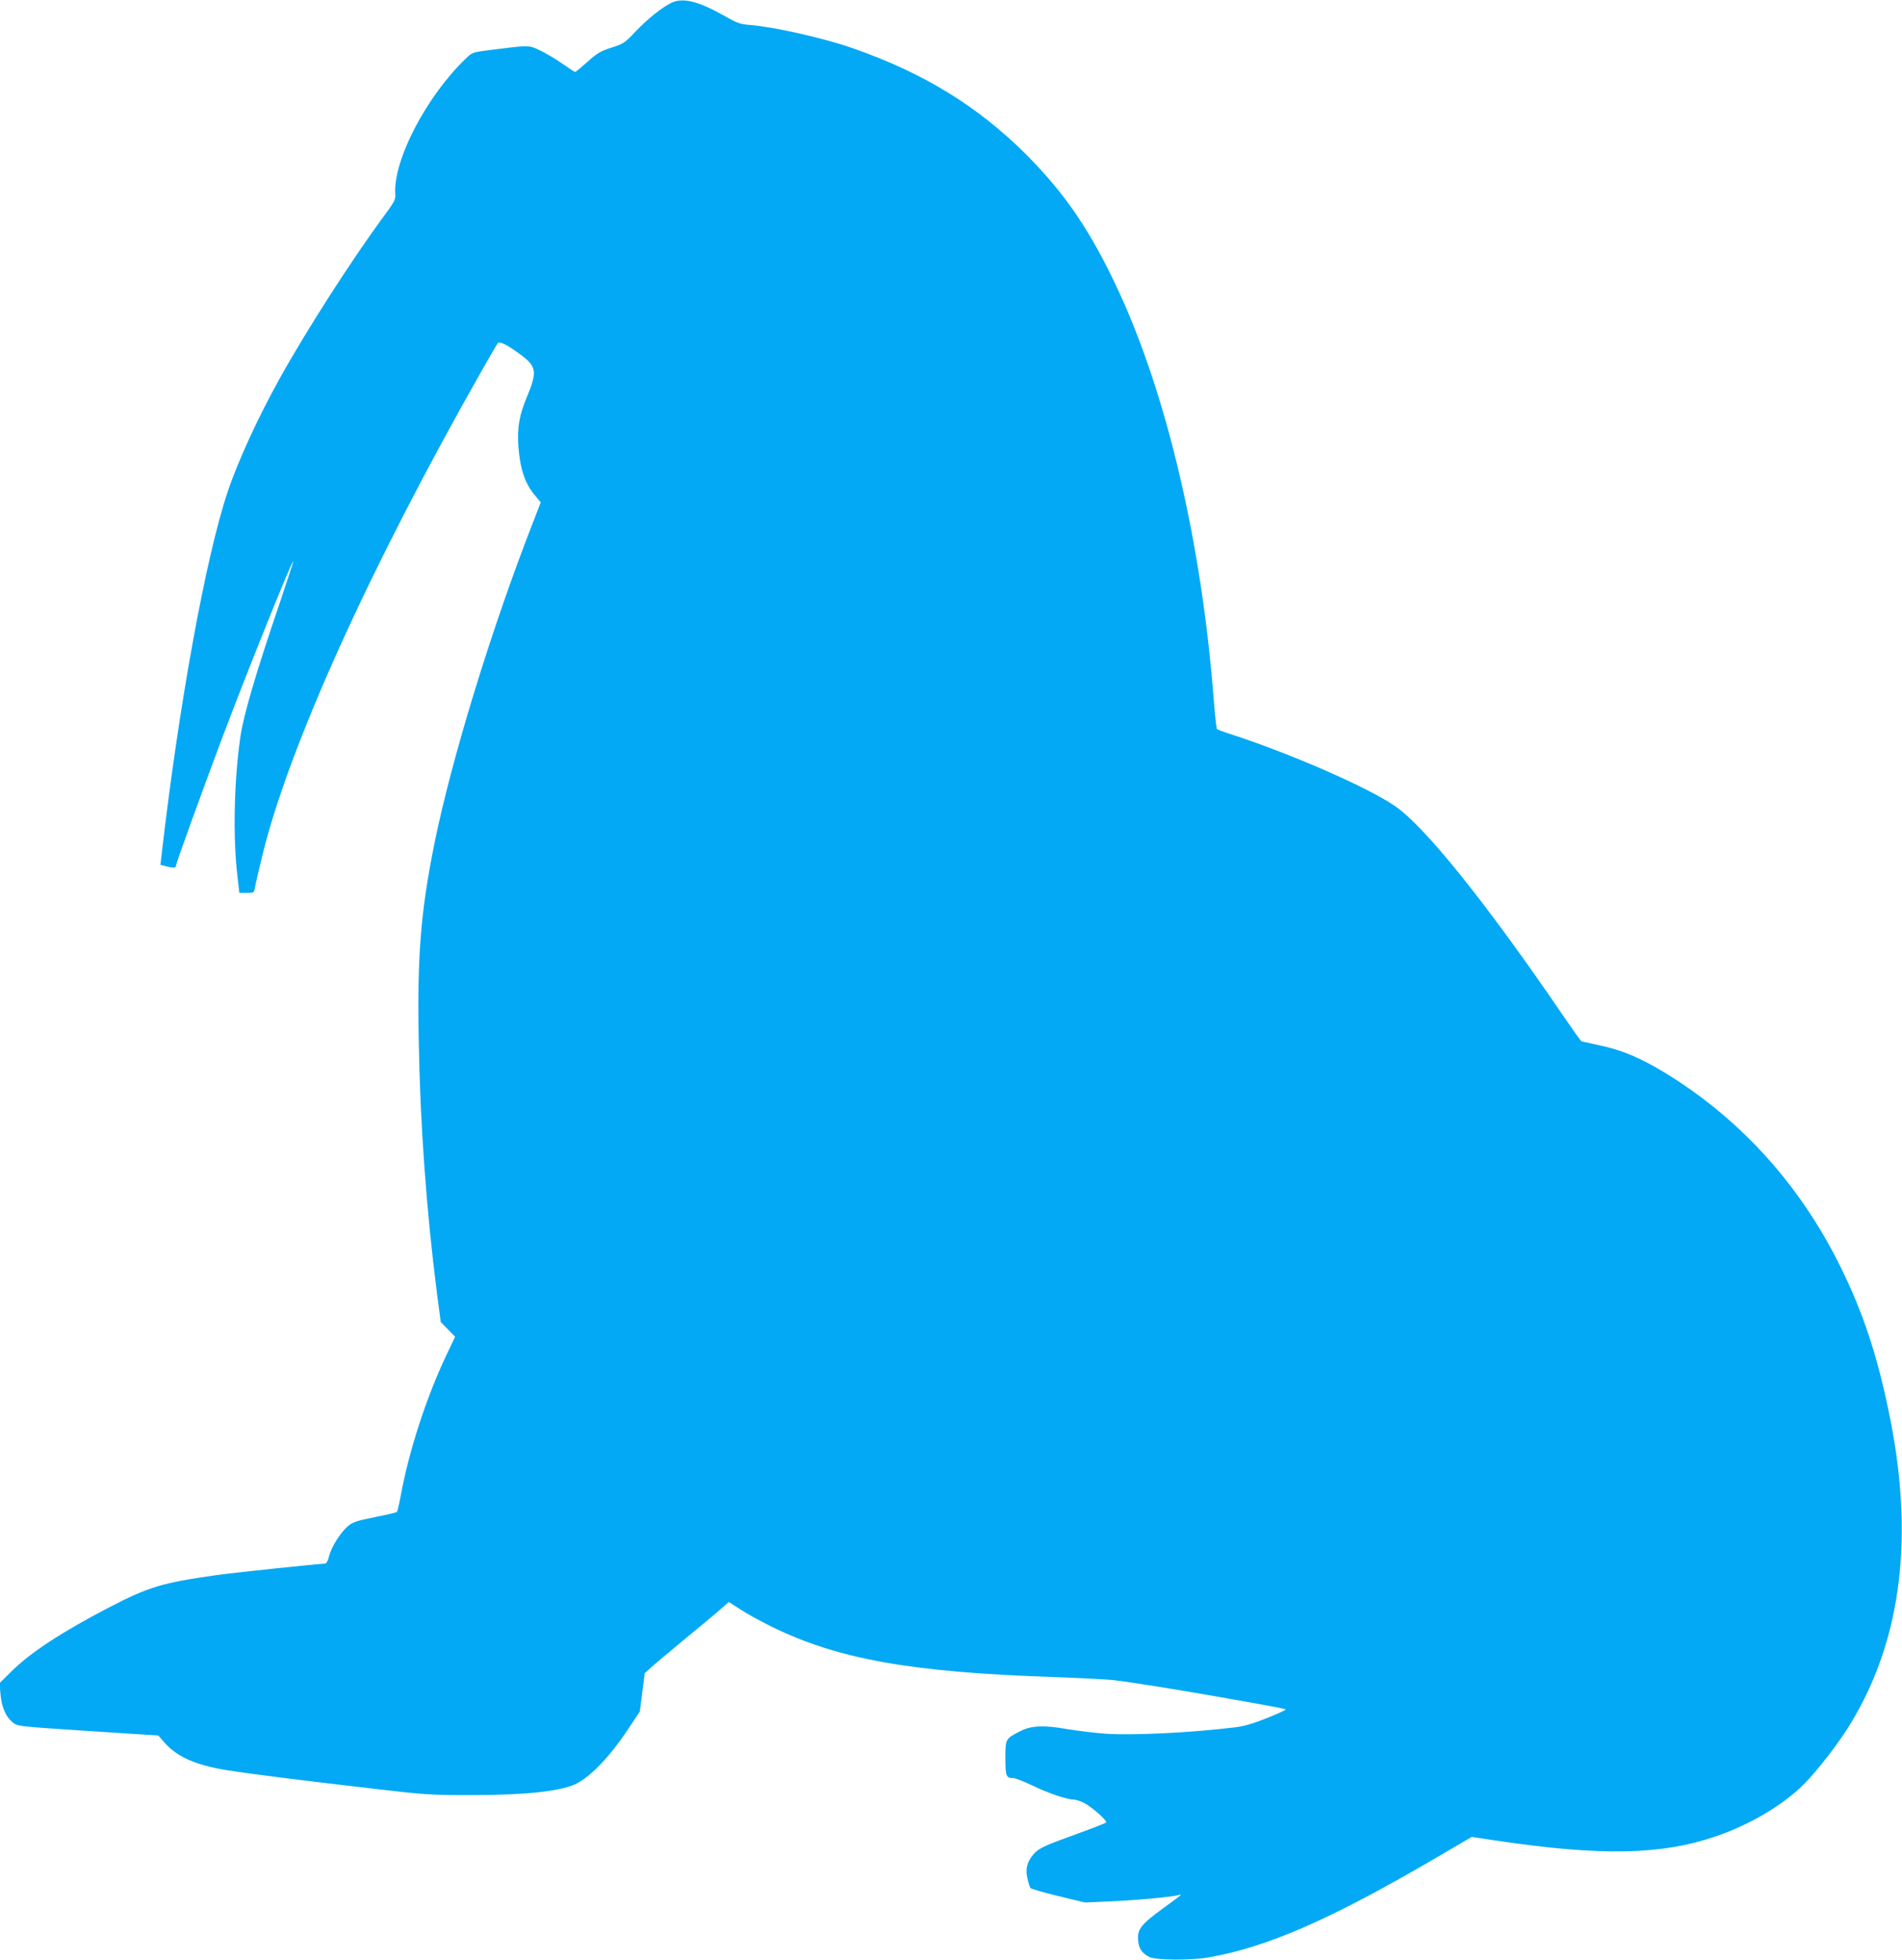
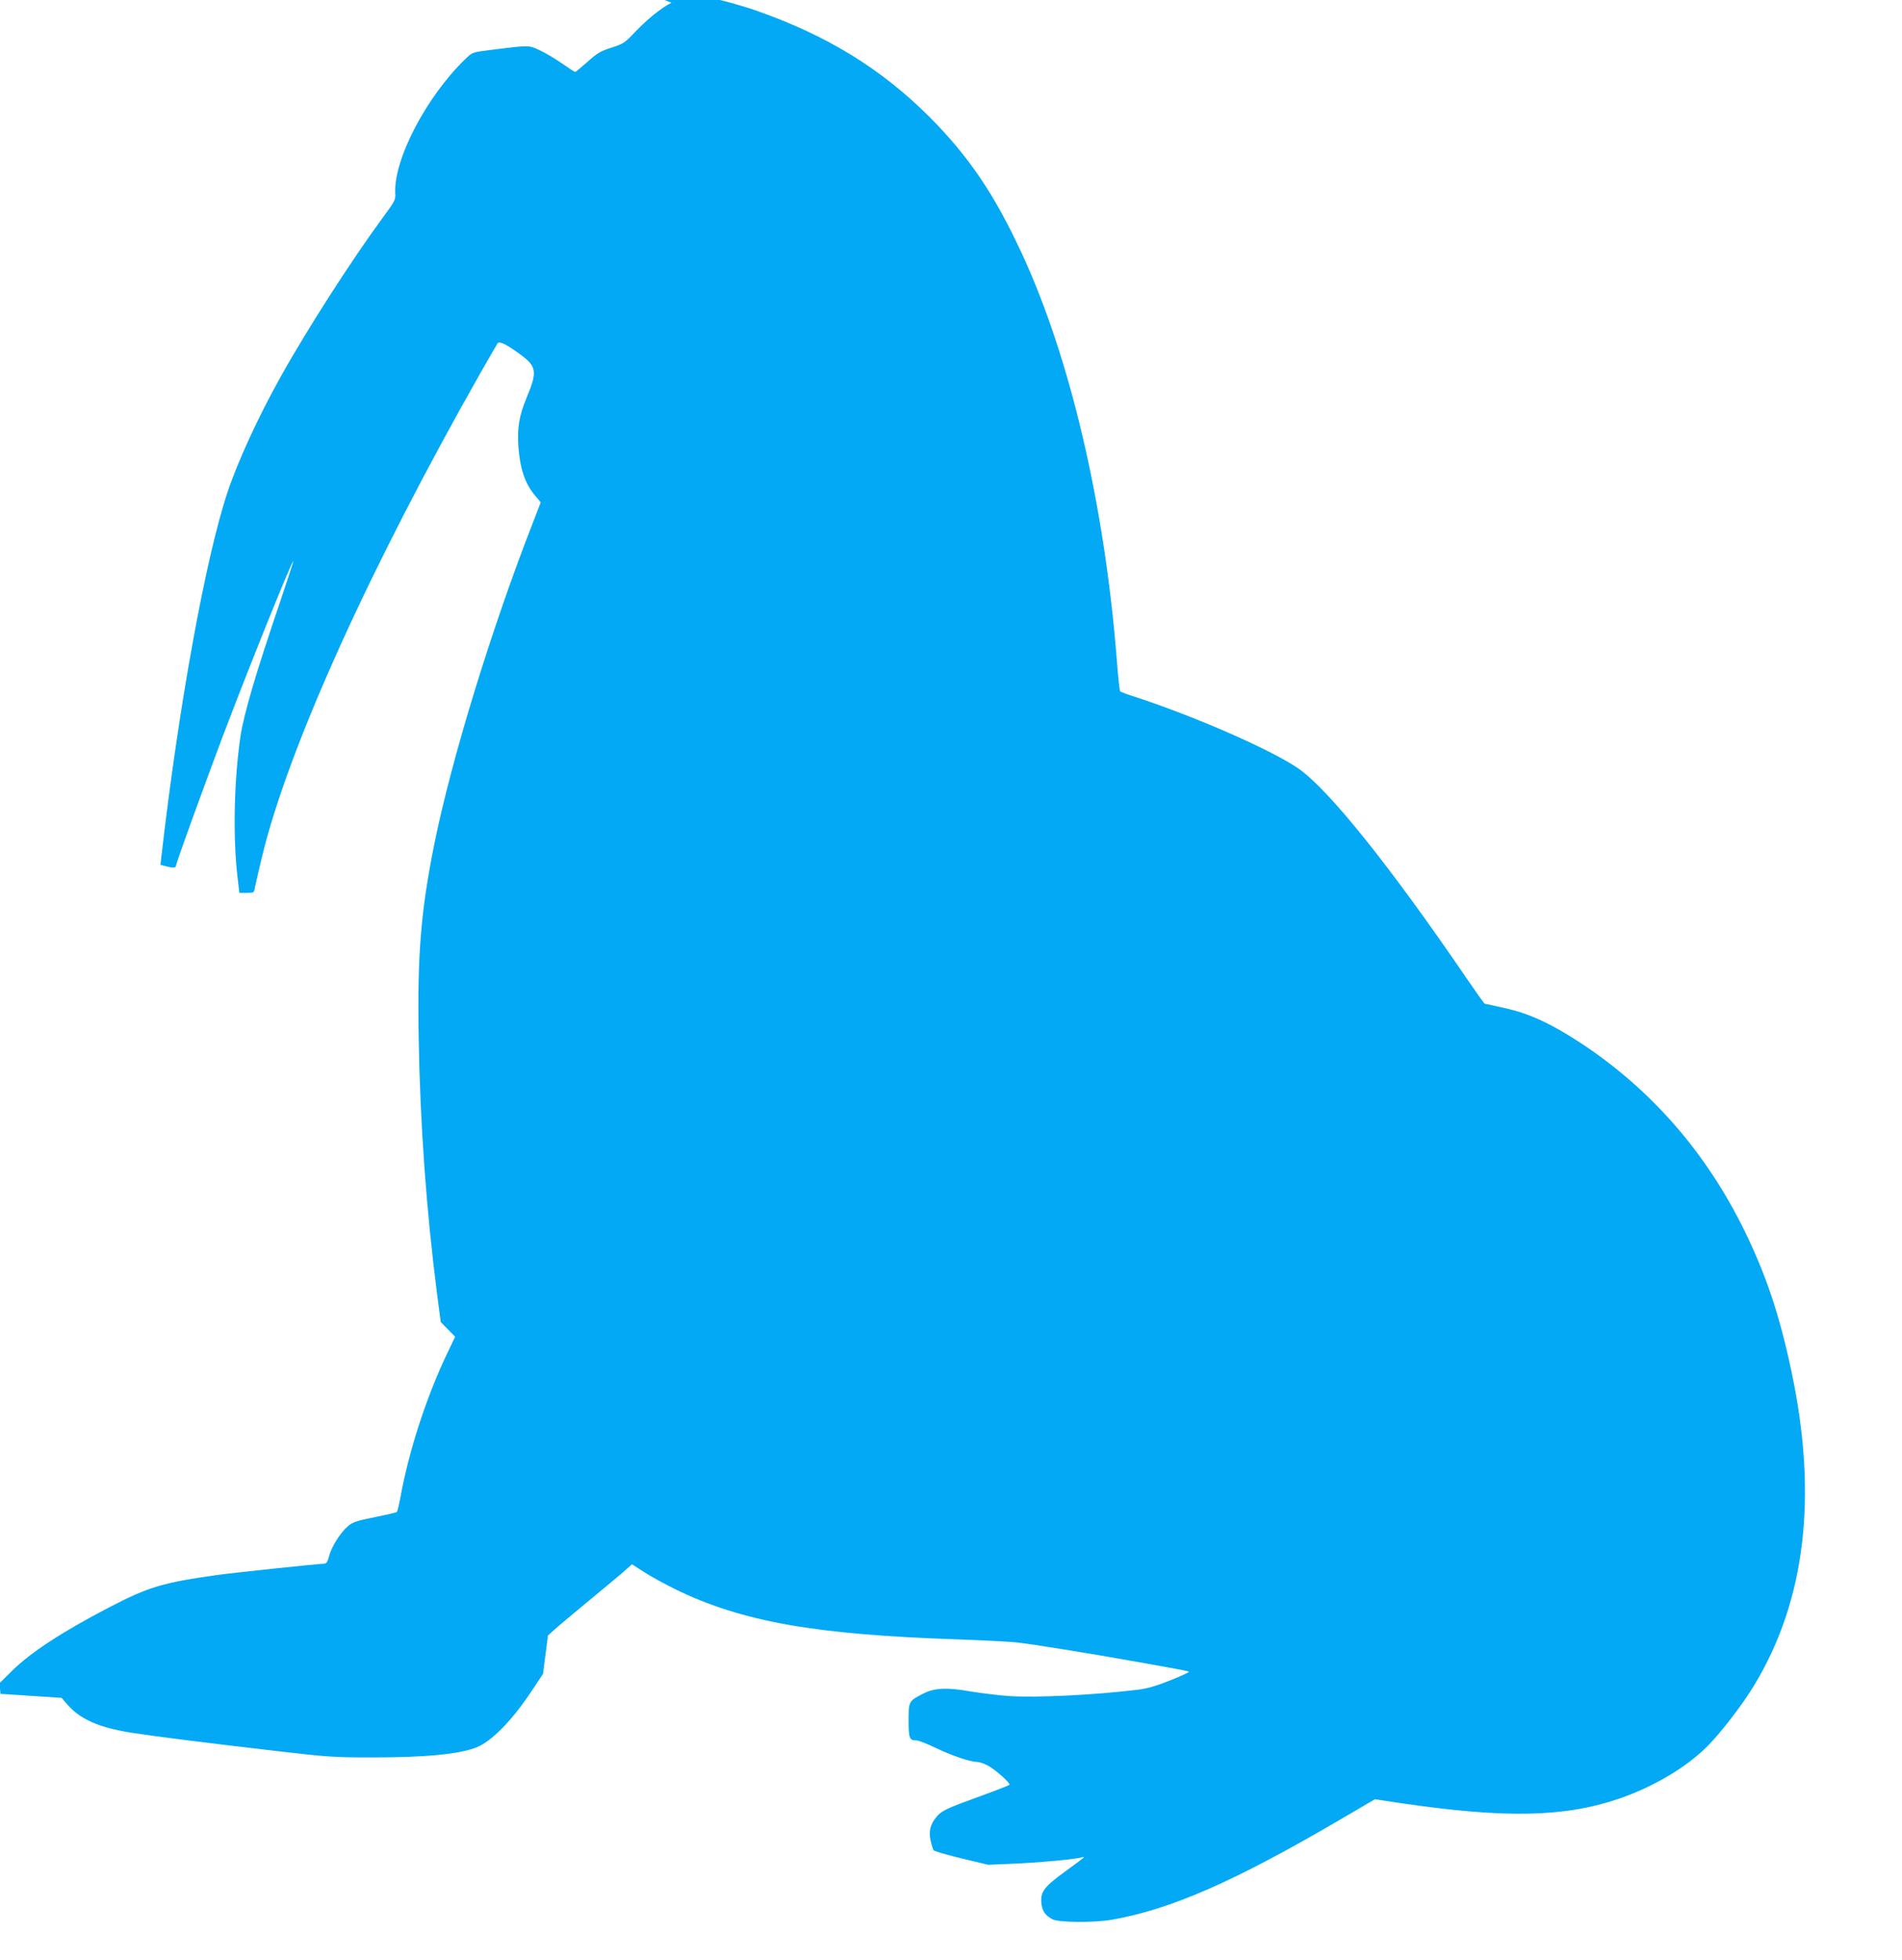
<svg xmlns="http://www.w3.org/2000/svg" version="1.0" width="1242pt" height="1280pt" viewBox="0 0 1242 1280" preserveAspectRatio="xMidYMid meet">
  <g transform="translate(0,1280) scale(0.1,-0.1)" fill="#03a9f4" stroke="none">
-     <path d="M4385 12782 c-62 -30 -155 -104 -236 -189 -69 -73 -78 -79 -156 -104 -72 -23 -94 -36 -157 -93 -41 -36 -77 -66 -80 -66 -4 0 -42 25 -85 55 -43 30 -108 69 -145 86 -74 35 -67 35 -321 3 -120 -15 -120 -15 -164 -57 -257 -247 -473 -662 -460 -882 3 -39 -4 -51 -80 -154 -203 -276 -497 -733 -671 -1046 -143 -256 -276 -545 -343 -745 -143 -425 -320 -1397 -433 -2381 l-6 -56 43 -11 c43 -11 59 -9 59 9 0 13 166 472 300 829 163 432 458 1166 466 1157 1 -1 -38 -121 -87 -267 -159 -467 -238 -737 -259 -879 -42 -289 -50 -656 -19 -918 l12 -103 48 0 c48 0 48 0 54 38 4 20 25 111 47 202 171 708 705 1888 1434 3170 52 91 98 171 103 178 11 17 59 -6 148 -72 108 -79 113 -112 42 -282 -49 -118 -62 -198 -54 -318 11 -150 44 -246 111 -324 l35 -42 -51 -132 c-272 -697 -532 -1546 -644 -2099 -88 -438 -112 -728 -102 -1269 9 -557 50 -1123 120 -1669 l24 -183 47 -48 47 -48 -51 -107 c-135 -282 -251 -637 -306 -940 -9 -49 -20 -93 -23 -97 -4 -4 -69 -19 -144 -34 -116 -23 -143 -32 -174 -57 -49 -41 -109 -135 -125 -197 -9 -37 -18 -50 -31 -50 -35 0 -605 -60 -708 -75 -348 -49 -441 -77 -695 -209 -310 -161 -516 -296 -639 -418 l-79 -78 6 -70 c7 -83 33 -146 75 -182 37 -31 20 -29 557 -64 l399 -26 40 -46 c84 -95 204 -147 411 -181 154 -24 477 -65 960 -121 326 -38 369 -41 620 -41 352 0 571 22 682 67 98 41 232 178 358 369 l73 110 16 125 16 125 43 39 c23 21 114 97 202 170 88 72 192 159 232 193 l72 63 78 -50 c42 -28 136 -79 207 -114 434 -211 909 -295 1836 -326 167 -6 343 -15 390 -20 114 -13 457 -68 770 -124 333 -59 350 -63 355 -68 3 -3 -52 -28 -122 -56 -93 -37 -151 -54 -213 -61 -287 -35 -664 -53 -842 -41 -69 5 -181 19 -249 30 -152 27 -234 23 -304 -12 -100 -51 -100 -51 -100 -177 0 -119 5 -131 53 -131 12 0 68 -22 125 -49 103 -50 225 -91 267 -91 13 0 42 -9 65 -20 50 -24 159 -120 148 -130 -4 -4 -91 -38 -193 -75 -218 -79 -249 -94 -283 -134 -40 -48 -52 -95 -38 -155 6 -28 15 -56 19 -63 4 -6 86 -30 182 -53 l175 -42 160 7 c154 6 411 29 448 41 9 3 17 3 17 1 0 -3 -54 -43 -119 -90 -140 -102 -166 -135 -159 -208 5 -53 24 -81 73 -107 38 -21 273 -23 385 -3 386 67 801 249 1488 651 l232 136 153 -23 c693 -103 1085 -96 1445 28 222 77 432 201 569 337 89 88 234 276 311 404 334 554 415 1233 242 2048 -77 365 -165 628 -305 915 -250 512 -611 926 -1070 1228 -192 126 -336 193 -490 227 -71 16 -133 30 -137 30 -4 0 -59 78 -124 173 -495 726 -899 1230 -1095 1364 -180 124 -695 348 -1084 473 -38 12 -73 26 -78 29 -4 4 -14 95 -22 202 -79 1011 -304 1976 -621 2659 -178 385 -347 634 -603 891 -317 316 -669 532 -1132 694 -186 65 -507 138 -664 151 -72 6 -89 12 -167 56 -174 99 -277 126 -353 90z" />
+     <path d="M4385 12782 c-62 -30 -155 -104 -236 -189 -69 -73 -78 -79 -156 -104 -72 -23 -94 -36 -157 -93 -41 -36 -77 -66 -80 -66 -4 0 -42 25 -85 55 -43 30 -108 69 -145 86 -74 35 -67 35 -321 3 -120 -15 -120 -15 -164 -57 -257 -247 -473 -662 -460 -882 3 -39 -4 -51 -80 -154 -203 -276 -497 -733 -671 -1046 -143 -256 -276 -545 -343 -745 -143 -425 -320 -1397 -433 -2381 l-6 -56 43 -11 c43 -11 59 -9 59 9 0 13 166 472 300 829 163 432 458 1166 466 1157 1 -1 -38 -121 -87 -267 -159 -467 -238 -737 -259 -879 -42 -289 -50 -656 -19 -918 l12 -103 48 0 c48 0 48 0 54 38 4 20 25 111 47 202 171 708 705 1888 1434 3170 52 91 98 171 103 178 11 17 59 -6 148 -72 108 -79 113 -112 42 -282 -49 -118 -62 -198 -54 -318 11 -150 44 -246 111 -324 l35 -42 -51 -132 c-272 -697 -532 -1546 -644 -2099 -88 -438 -112 -728 -102 -1269 9 -557 50 -1123 120 -1669 l24 -183 47 -48 47 -48 -51 -107 c-135 -282 -251 -637 -306 -940 -9 -49 -20 -93 -23 -97 -4 -4 -69 -19 -144 -34 -116 -23 -143 -32 -174 -57 -49 -41 -109 -135 -125 -197 -9 -37 -18 -50 -31 -50 -35 0 -605 -60 -708 -75 -348 -49 -441 -77 -695 -209 -310 -161 -516 -296 -639 -418 l-79 -78 6 -70 l399 -26 40 -46 c84 -95 204 -147 411 -181 154 -24 477 -65 960 -121 326 -38 369 -41 620 -41 352 0 571 22 682 67 98 41 232 178 358 369 l73 110 16 125 16 125 43 39 c23 21 114 97 202 170 88 72 192 159 232 193 l72 63 78 -50 c42 -28 136 -79 207 -114 434 -211 909 -295 1836 -326 167 -6 343 -15 390 -20 114 -13 457 -68 770 -124 333 -59 350 -63 355 -68 3 -3 -52 -28 -122 -56 -93 -37 -151 -54 -213 -61 -287 -35 -664 -53 -842 -41 -69 5 -181 19 -249 30 -152 27 -234 23 -304 -12 -100 -51 -100 -51 -100 -177 0 -119 5 -131 53 -131 12 0 68 -22 125 -49 103 -50 225 -91 267 -91 13 0 42 -9 65 -20 50 -24 159 -120 148 -130 -4 -4 -91 -38 -193 -75 -218 -79 -249 -94 -283 -134 -40 -48 -52 -95 -38 -155 6 -28 15 -56 19 -63 4 -6 86 -30 182 -53 l175 -42 160 7 c154 6 411 29 448 41 9 3 17 3 17 1 0 -3 -54 -43 -119 -90 -140 -102 -166 -135 -159 -208 5 -53 24 -81 73 -107 38 -21 273 -23 385 -3 386 67 801 249 1488 651 l232 136 153 -23 c693 -103 1085 -96 1445 28 222 77 432 201 569 337 89 88 234 276 311 404 334 554 415 1233 242 2048 -77 365 -165 628 -305 915 -250 512 -611 926 -1070 1228 -192 126 -336 193 -490 227 -71 16 -133 30 -137 30 -4 0 -59 78 -124 173 -495 726 -899 1230 -1095 1364 -180 124 -695 348 -1084 473 -38 12 -73 26 -78 29 -4 4 -14 95 -22 202 -79 1011 -304 1976 -621 2659 -178 385 -347 634 -603 891 -317 316 -669 532 -1132 694 -186 65 -507 138 -664 151 -72 6 -89 12 -167 56 -174 99 -277 126 -353 90z" />
  </g>
</svg>